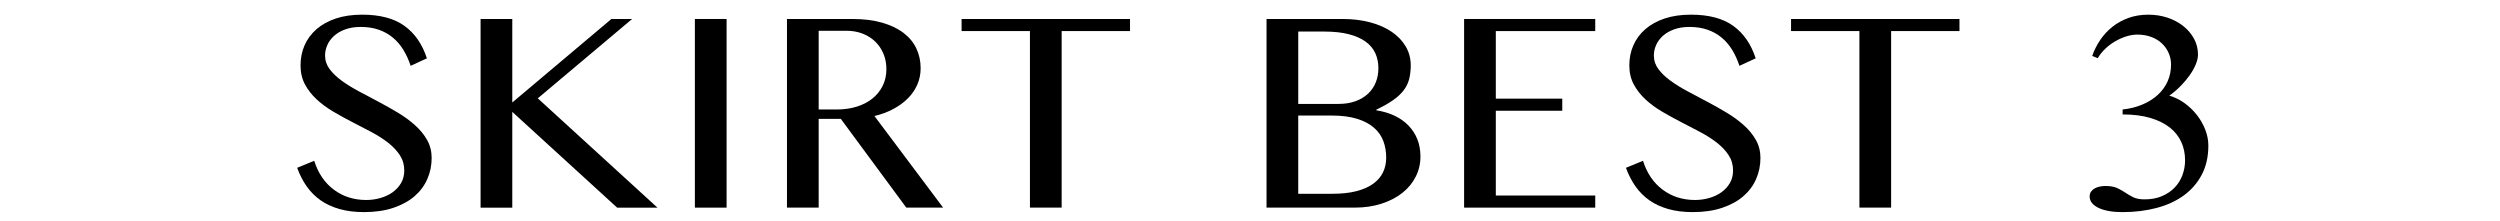
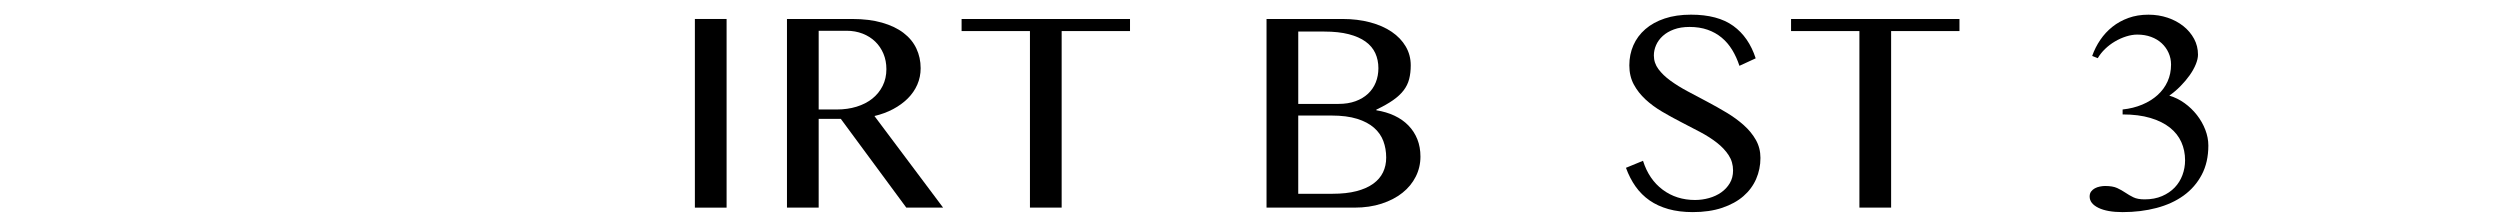
<svg xmlns="http://www.w3.org/2000/svg" id="_レイヤー_1" version="1.1" viewBox="0 0 452 40">
-   <path d="M66.236,36.157c.845,0,1.68-.115,2.506-.346s1.561-.571,2.204-1.022,1.162-1.009,1.556-1.671c.394-.663.591-1.426.591-2.291,0-1.037-.27-1.963-.807-2.78-.538-.816-1.244-1.565-2.118-2.247s-1.872-1.32-2.996-1.916c-1.123-.595-2.275-1.195-3.457-1.801-1.181-.604-2.333-1.238-3.457-1.901-1.123-.662-2.122-1.397-2.996-2.204s-1.579-1.709-2.117-2.708c-.538-.999-.807-2.151-.807-3.457,0-1.306.245-2.516.734-3.63.49-1.114,1.21-2.083,2.161-2.91.95-.826,2.117-1.469,3.5-1.93s2.968-.691,4.754-.691c3.227,0,5.775.677,7.648,2.031,1.872,1.354,3.222,3.309,4.048,5.863l-2.938,1.354c-.346-1.056-.783-2.017-1.312-2.881s-1.162-1.604-1.901-2.218c-.739-.614-1.589-1.09-2.549-1.426-.961-.335-2.046-.504-3.256-.504-1.075,0-2.017.149-2.823.446-.807.298-1.479.691-2.017,1.182-.538.489-.941,1.042-1.21,1.656-.269.615-.403,1.239-.403,1.873,0,.903.273,1.724.821,2.463.547.739,1.277,1.44,2.189,2.103.912.663,1.944,1.302,3.097,1.916,1.152.615,2.329,1.239,3.529,1.873s2.377,1.296,3.529,1.988,2.185,1.445,3.097,2.262,1.642,1.709,2.189,2.679c.547.97.821,2.051.821,3.241,0,1.345-.26,2.612-.778,3.803-.519,1.191-1.287,2.228-2.305,3.111-1.018.884-2.295,1.584-3.831,2.104-1.537.518-3.313.777-5.33.777-1.633,0-3.097-.183-4.394-.547-1.296-.365-2.434-.889-3.413-1.57s-1.82-1.517-2.521-2.507c-.701-.989-1.281-2.117-1.742-3.385l3.082-1.268c.711,2.247,1.896,3.99,3.558,5.229,1.661,1.239,3.616,1.858,5.863,1.858Z" />
-   <path d="M86.889,3.431h5.732v15.096l17.919-15.096h3.745l-17.055,14.347,21.636,19.763h-7.289l-18.956-17.314v17.314h-5.732V3.431Z" />
  <path d="M125.634,3.431h5.733v34.109h-5.733V3.431Z" />
  <path d="M142.284,3.431h11.782c2.055,0,3.855.221,5.401.663,1.546.442,2.838,1.057,3.875,1.844,1.037.788,1.815,1.729,2.334,2.823s.777,2.286.777,3.572c0,1.057-.201,2.045-.604,2.967s-.976,1.753-1.715,2.492-1.623,1.383-2.65,1.93c-1.027.548-2.155.965-3.385,1.253l12.417,16.565h-6.655l-11.84-16.046h-4.005v16.046h-5.732V3.431ZM148.016,19.794h3.284c1.287,0,2.478-.168,3.572-.504s2.041-.821,2.838-1.455,1.421-1.402,1.872-2.305c.451-.902.678-1.911.678-3.025,0-1.018-.178-1.949-.533-2.794-.355-.845-.85-1.575-1.483-2.189-.634-.614-1.393-1.095-2.276-1.44s-1.854-.519-2.909-.519h-5.042v14.231Z" />
  <path d="M204.306,3.431v2.189h-12.359v31.92h-5.732V5.62h-12.359v-2.189h30.451Z" />
  <path d="M228.991,3.431h13.742c1.805,0,3.467.202,4.982.605,1.518.403,2.818.975,3.904,1.714s1.93,1.623,2.535,2.65.908,2.166.908,3.414c0,.922-.098,1.753-.289,2.492-.191.74-.527,1.422-1.008,2.046s-1.119,1.215-1.916,1.771c-.797.557-1.801,1.124-3.01,1.7v.115c1.209.192,2.305.519,3.283.979.98.461,1.82,1.051,2.521,1.772.701.72,1.238,1.551,1.613,2.492.375.941.561,1.988.561,3.14,0,1.287-.283,2.492-.85,3.615-.566,1.124-1.367,2.099-2.404,2.924-1.037.826-2.291,1.479-3.76,1.959-1.469.48-3.107.72-4.912.72h-15.902V3.431ZM234.723,18.786h7.289c1.152,0,2.176-.163,3.068-.49.893-.326,1.646-.778,2.262-1.354.613-.576,1.08-1.258,1.396-2.045.316-.787.475-1.642.475-2.564,0-.999-.186-1.906-.561-2.722s-.961-1.513-1.758-2.089-1.811-1.022-3.039-1.34c-1.229-.316-2.699-.475-4.408-.475h-4.725v13.079ZM234.723,35.034h6.193c1.672,0,3.117-.159,4.336-.475,1.221-.317,2.229-.764,3.025-1.34s1.387-1.263,1.771-2.06.576-1.686.576-2.665c0-1.075-.172-2.074-.518-2.996s-.908-1.724-1.686-2.405-1.797-1.22-3.055-1.613-2.799-.591-4.623-.591h-6.021v14.145Z" />
-   <path d="M288.42,3.431v2.189h-17.977v12.215h12.014v2.189h-12.014v15.326h17.977v2.189h-23.709V3.431h23.709Z" />
  <path d="M306.482,36.157c.845,0,1.68-.115,2.506-.346.825-.23,1.561-.571,2.204-1.022.643-.451,1.161-1.009,1.556-1.671.394-.663.59-1.426.59-2.291,0-1.037-.269-1.963-.807-2.78-.537-.816-1.243-1.565-2.117-2.247s-1.872-1.32-2.996-1.916c-1.123-.595-2.275-1.195-3.457-1.801-1.181-.604-2.333-1.238-3.457-1.901-1.123-.662-2.122-1.397-2.996-2.204s-1.58-1.709-2.117-2.708c-.538-.999-.807-2.151-.807-3.457,0-1.306.245-2.516.734-3.63.49-1.114,1.21-2.083,2.161-2.91.95-.826,2.117-1.469,3.5-1.93s2.968-.691,4.753-.691c3.227,0,5.776.677,7.649,2.031,1.872,1.354,3.222,3.309,4.048,5.863l-2.939,1.354c-.346-1.056-.782-2.017-1.311-2.881s-1.162-1.604-1.901-2.218c-.739-.614-1.589-1.09-2.55-1.426-.96-.335-2.045-.504-3.255-.504-1.076,0-2.017.149-2.823.446-.807.298-1.479.691-2.017,1.182-.538.489-.941,1.042-1.21,1.656-.27.615-.403,1.239-.403,1.873,0,.903.273,1.724.821,2.463.547.739,1.276,1.44,2.189,2.103.912.663,1.944,1.302,3.097,1.916,1.152.615,2.328,1.239,3.529,1.873,1.2.634,2.376,1.296,3.528,1.988s2.185,1.445,3.098,2.262c.912.816,1.642,1.709,2.189,2.679.547.97.82,2.051.82,3.241,0,1.345-.259,2.612-.777,3.803-.519,1.191-1.287,2.228-2.305,3.111-1.019.884-2.295,1.584-3.832,2.104-1.536.518-3.312.777-5.329.777-1.633,0-3.097-.183-4.394-.547-1.296-.365-2.434-.889-3.414-1.57-.979-.682-1.819-1.517-2.521-2.507-.701-.989-1.282-2.117-1.743-3.385l3.083-1.268c.71,2.247,1.896,3.99,3.558,5.229,1.661,1.239,3.615,1.858,5.863,1.858Z" />
  <path d="M354.272,3.431v2.189h-12.358v31.92h-5.733V5.62h-12.358v-2.189h30.45Z" />
  <path d="M383.768,19.794c1.286-.134,2.468-.427,3.543-.879,1.076-.451,2.003-1.027,2.78-1.729.778-.701,1.378-1.517,1.801-2.448.422-.932.634-1.954.634-3.068,0-.749-.149-1.455-.446-2.117-.298-.663-.711-1.239-1.239-1.729-.528-.49-1.166-.874-1.916-1.152-.748-.278-1.584-.418-2.506-.418-.634,0-1.302.111-2.002.331-.701.221-1.379.524-2.031.908-.653.384-1.249.835-1.786,1.354-.538.519-.979,1.076-1.325,1.671l-1.008-.403c.364-1.037.854-2.007,1.469-2.91.614-.902,1.344-1.69,2.189-2.362.845-.672,1.81-1.205,2.896-1.599,1.085-.393,2.29-.59,3.615-.59,1.229,0,2.386.183,3.472.547,1.085.365,2.035.874,2.852,1.527.816.653,1.46,1.417,1.931,2.291.47.874.706,1.829.706,2.866,0,.519-.135,1.104-.404,1.757-.269.653-.639,1.311-1.108,1.973-.471.663-1.022,1.316-1.657,1.959-.633.644-1.306,1.215-2.016,1.714.979.288,1.896.74,2.751,1.354.854.615,1.604,1.335,2.247,2.161.643.826,1.147,1.714,1.512,2.665.365.951.548,1.897.548,2.838,0,2.017-.398,3.779-1.195,5.286-.798,1.508-1.888,2.761-3.271,3.76-1.383.999-3.02,1.748-4.911,2.247-1.893.499-3.933.749-6.122.749-1.863,0-3.323-.26-4.379-.777-1.057-.519-1.584-1.201-1.584-2.046,0-.365.091-.667.273-.907.182-.24.407-.433.677-.576.269-.145.571-.25.907-.317.336-.067.648-.101.937-.101.922,0,1.651.125,2.189.375.537.25,1.032.528,1.483.835.451.308.932.586,1.44.835.509.25,1.186.375,2.031.375,1.19,0,2.242-.197,3.154-.591.912-.393,1.676-.912,2.29-1.556.615-.643,1.081-1.392,1.397-2.247.317-.854.476-1.743.476-2.665,0-1.19-.226-2.291-.677-3.298-.452-1.009-1.144-1.882-2.074-2.622-.932-.739-2.108-1.32-3.529-1.743-1.422-.422-3.093-.634-5.013-.634v-.893Z" />
</svg>